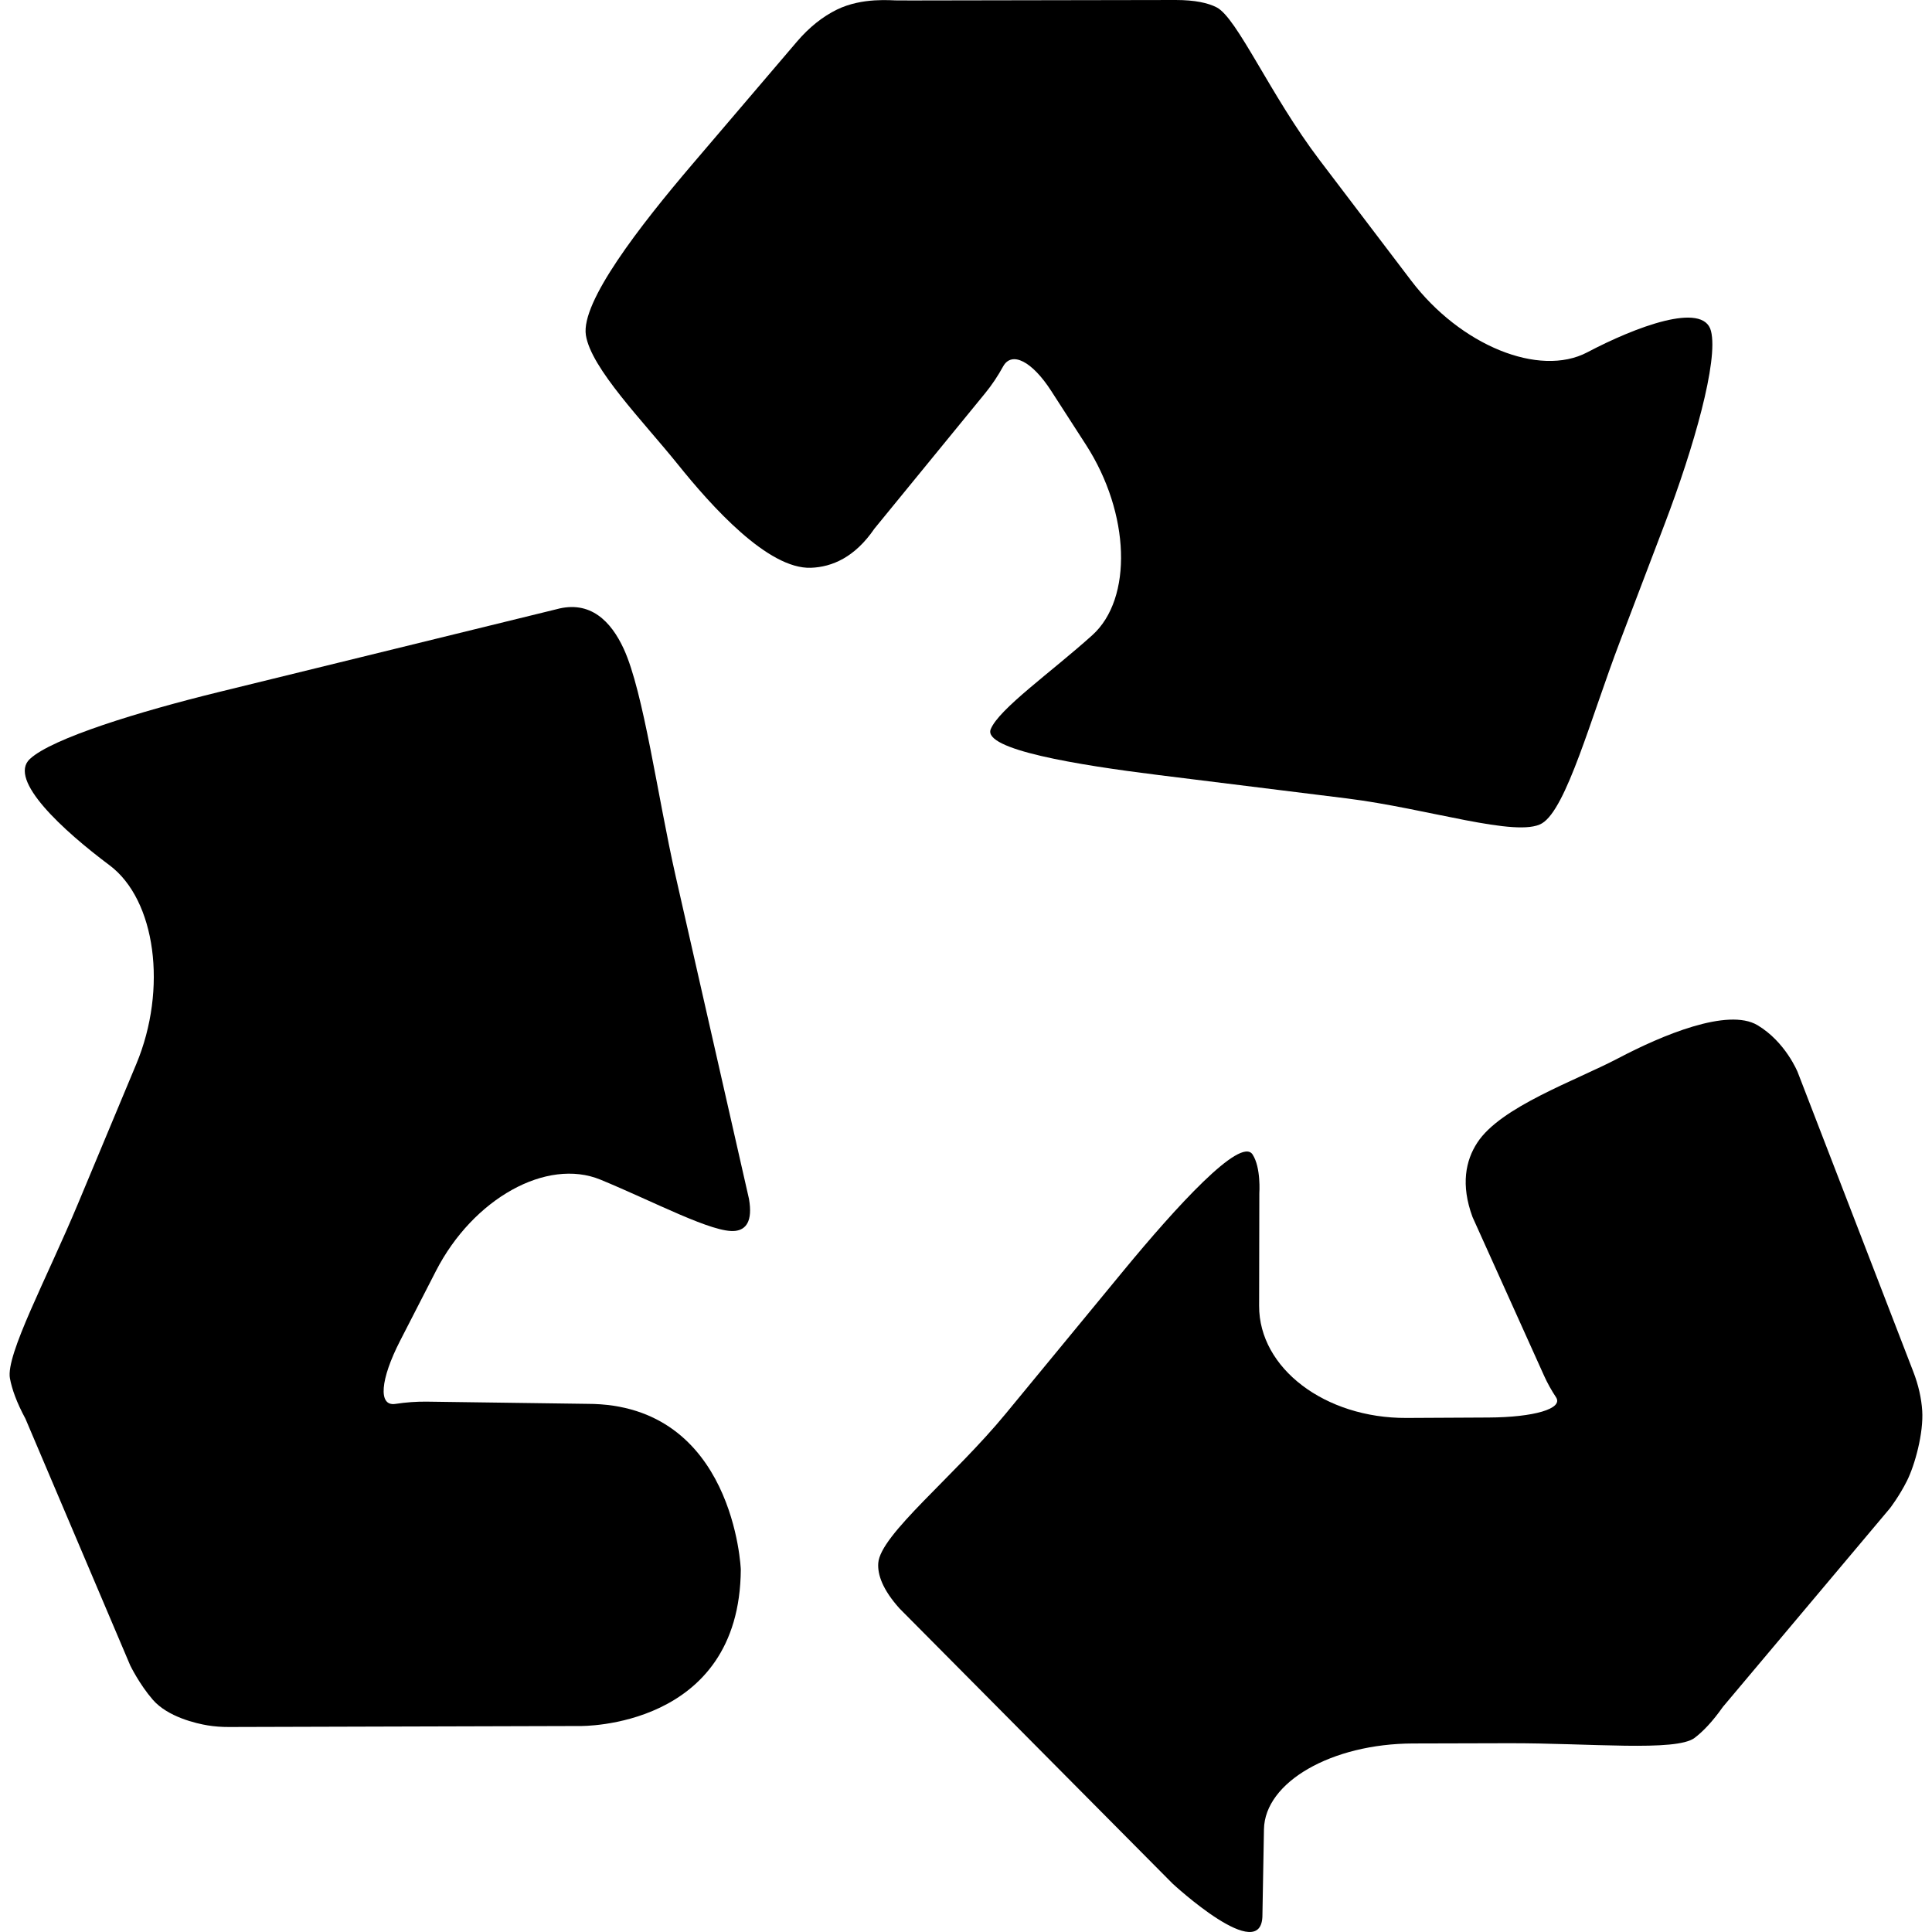
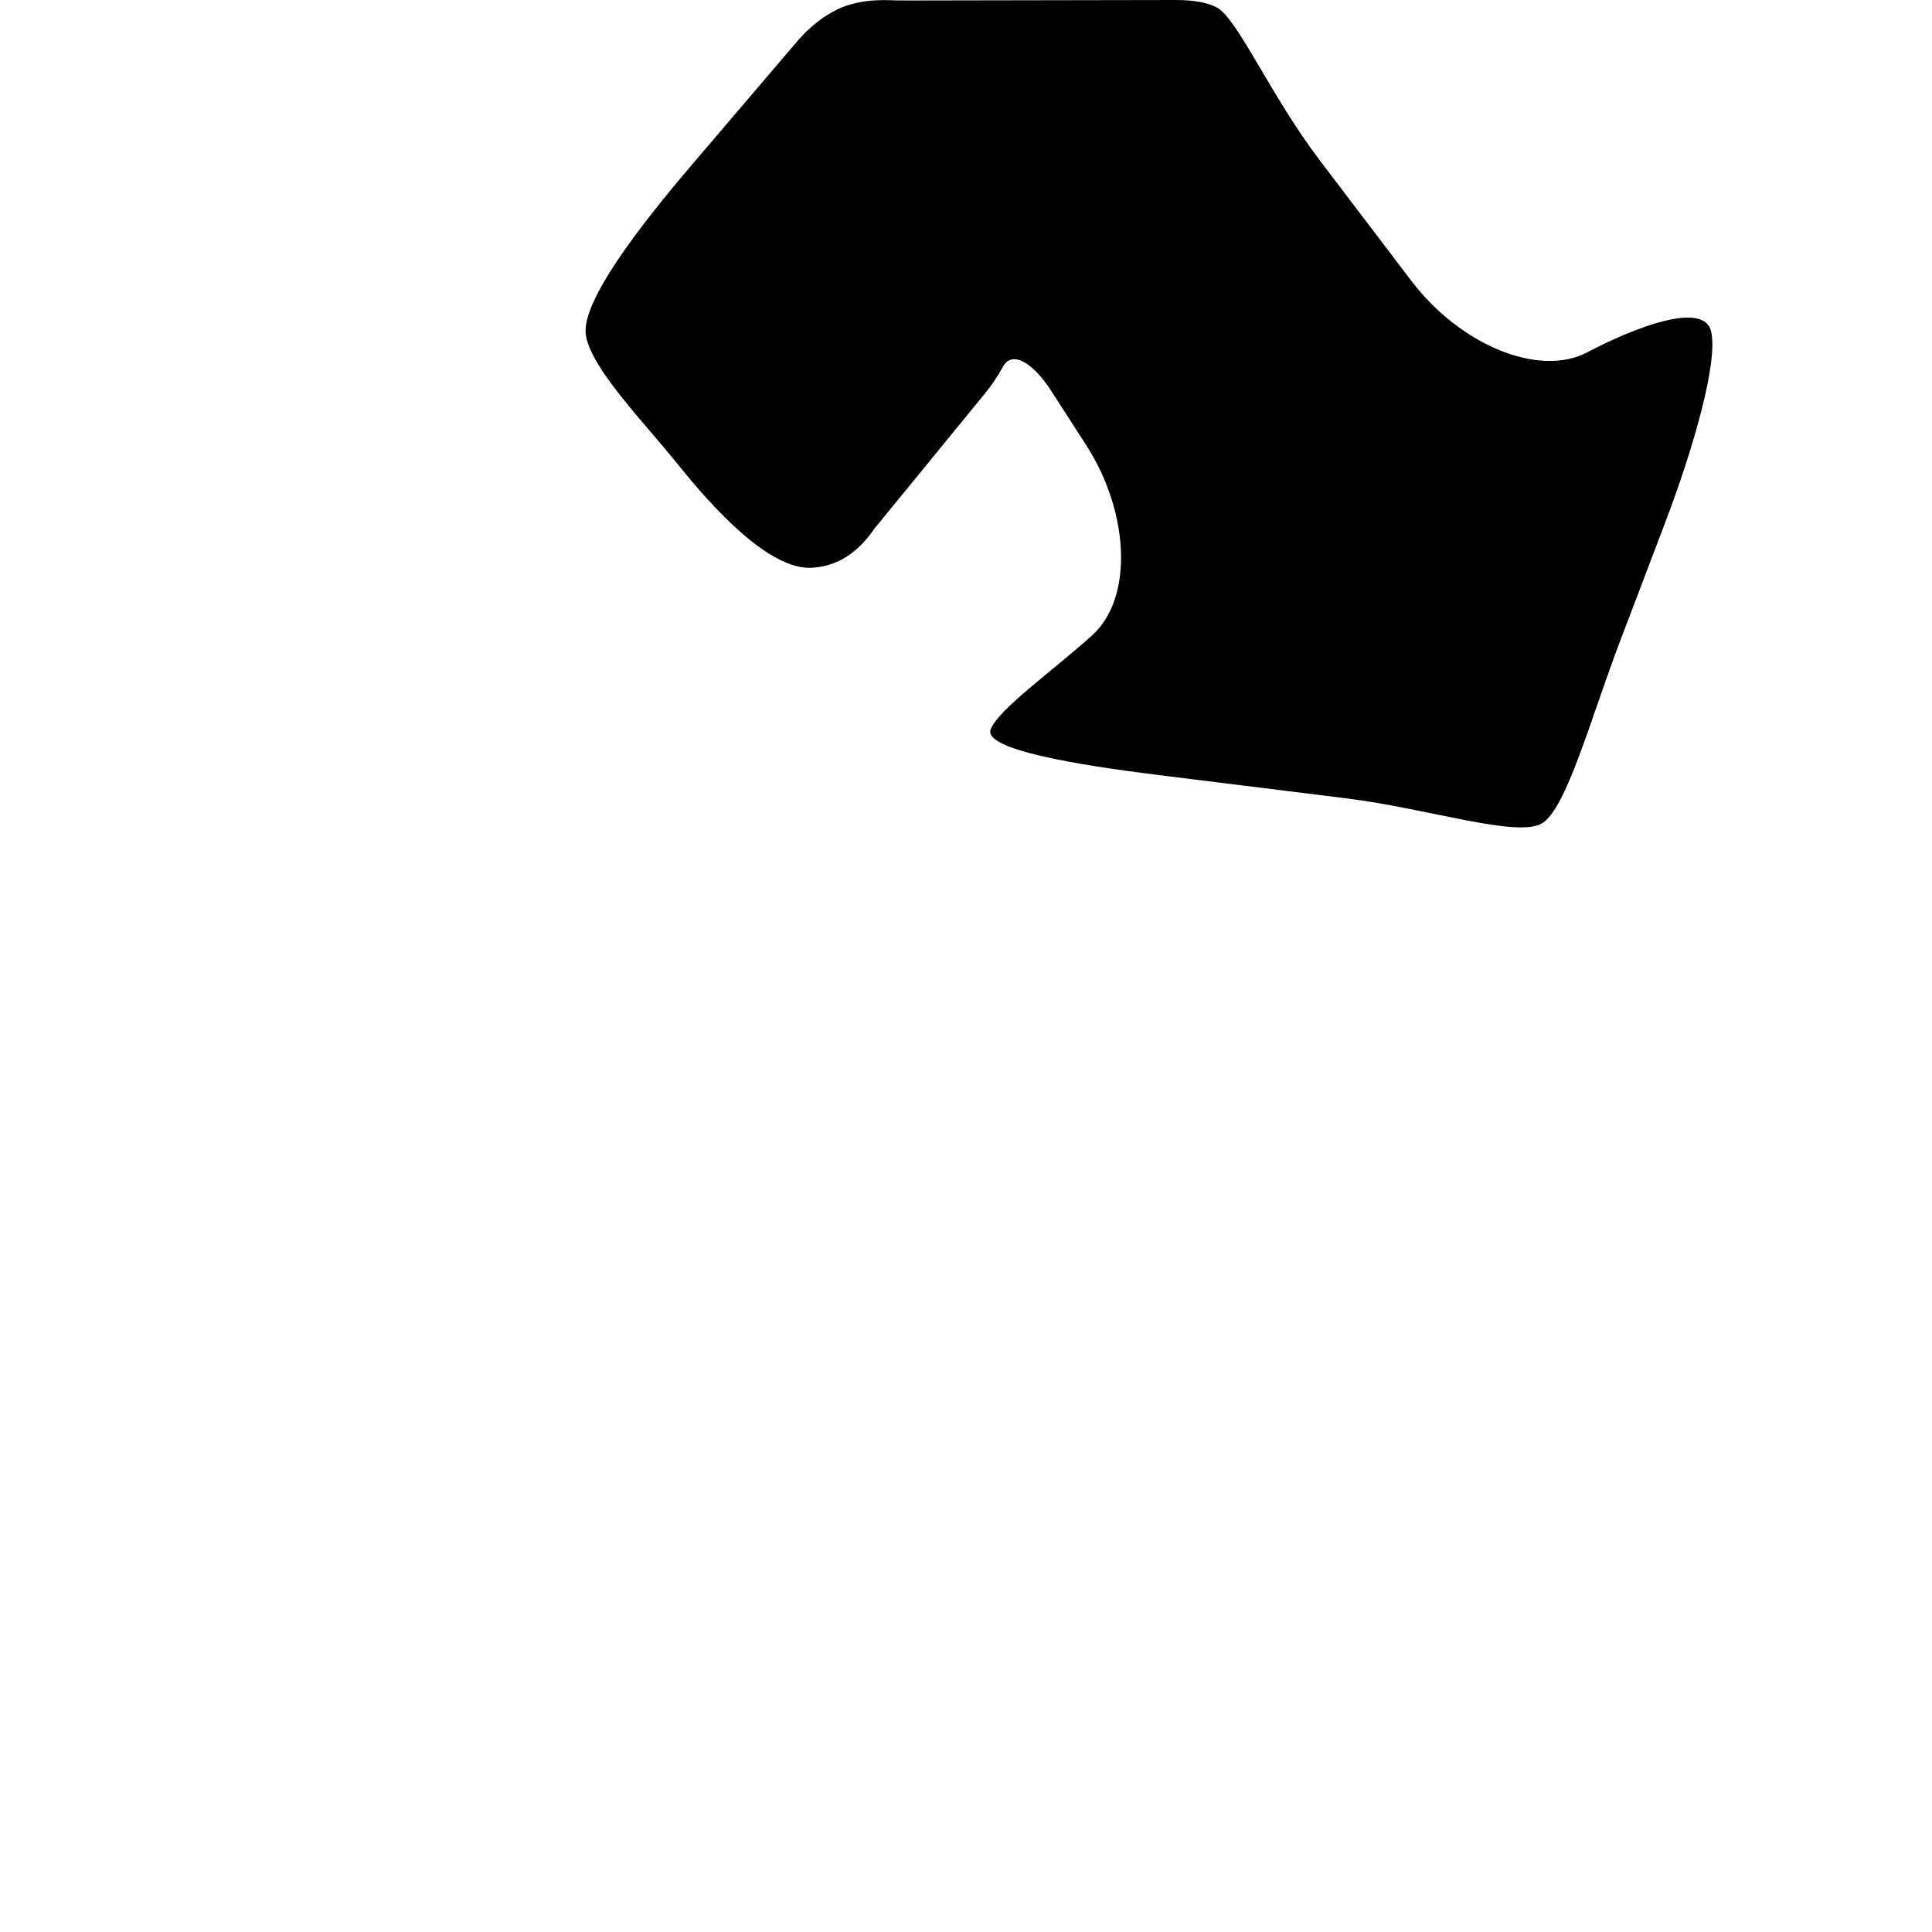
<svg xmlns="http://www.w3.org/2000/svg" version="1.1" id="Capa_1" x="0px" y="0px" width="325.977px" height="325.977px" viewBox="0 0 325.977 325.977" style="enable-background:new 0 0 325.977 325.977;" xml:space="preserve">
  <g>
    <g>
      <path d="M177.371,65.966l5.861,9.085c7.458,11.562,7.926,25.944,1.062,32.123c-6.857,6.182-15.738,12.421-17.135,15.858    c-1.393,3.438,14.655,6.038,28.304,7.737l31.783,3.945c13.649,1.699,28.763,6.695,32.925,4.206    c4.149-2.489,8.25-17.813,13.145-30.657l7.56-19.867c4.894-12.847,9.098-27.541,7.807-32.561    c-1.285-5.017-12.778-0.658-20.873,3.612c-8.095,4.26-21.395-1.156-29.718-12.109l-15.444-20.326    C214.331,16.06,208.753,3.023,205.275,1.24C203.828,0.496,201.631,0,198.358,0l-45.129,0.078c0,0-0.709-0.03-1.79-0.006    c-0.985,0.024-5.909-0.564-10.232,1.549c-2.363,1.156-4.654,2.951-6.752,5.414L116.84,27.683    c-8.923,10.463-18.846,23.266-17.988,28.862c0.868,5.602,9.68,14.555,15.472,21.75c5.779,7.193,15.267,17.762,22.494,17.504    c3.579-0.126,7.422-1.774,10.715-6.597l18.687-22.857c1.132-1.381,2.144-2.9,3.032-4.519    C170.706,59.195,174.135,60.94,177.371,65.966z" />
-       <path d="M303.316,180.906c0,0-2.042-5.098-6.773-7.926c-5.015-2.996-16.165,1.711-23.467,5.555    c-7.32,3.843-19.876,8.202-23.815,14.255c-1.964,2.997-2.828,7.086-0.811,12.55l12.075,26.781c0.559,1.25,1.243,2.463,2.019,3.64    c1.261,1.921-3.741,3.374-11.392,3.41l-13.847,0.072c-13.751,0.06-24.884-8.395-24.86-18.897    c0.024-10.502,0.036-19.017,0.036-19.017s0.307-4.323-1.141-6.539c-2.023-3.116-12.958,8.911-21.708,19.521l-19.947,24.217    c-8.734,10.61-21.143,20.387-21.5,25.196c-0.141,1.964,0.739,4.498,3.603,7.681l46.054,46.405c0,0,15.24,14.123,15.162,5.224    l0.258-14.399c0.145-7.95,11.403-14.43,25.16-14.466l16.081-0.042c13.757-0.036,28.289,1.453,31.417-0.9    c1.381-1.045,2.984-2.69,4.774-5.23l28.187-33.513c0,0,1.566-2.023,2.864-4.611c1.351-2.69,2.822-8.095,2.582-11.848    c-0.139-2.096-0.625-4.312-1.514-6.605L303.316,180.906z" />
-       <path d="M105.236,109.468c-2.135-4.63-5.632-8.245-11.358-6.671l-57.024,13.982c-13.355,3.279-28.04,7.773-31.813,11.277    c-3.777,3.513,5.65,12.114,13.441,17.936c7.792,5.831,9.812,20.846,4.513,33.54L13.2,202.992    c-5.29,12.688-12.262,25.599-11.523,29.574c0.33,1.789,1.111,4.022,2.618,6.814L21.974,281c0,0,1.537,3.171,3.819,5.801    c2.522,2.895,7.311,4,9.265,4.318c1.108,0.18,2.294,0.275,3.573,0.27l59.27-0.168c0,0,26.932,0.492,27.091-26.421    c0,0-1.087-27.935-25.899-27.935l-27.054-0.372c-1.742-0.024-3.531,0.108-5.344,0.384c-2.928,0.433-2.528-4.143,0.813-10.652    l6.044-11.775c6.278-12.237,18.699-19.137,27.76-15.414c9.064,3.734,19.068,9.092,22.747,8.646    c1.741-0.204,2.987-1.537,2.312-5.404l-12.367-54.427C110.961,134.45,108.599,116.767,105.236,109.468z" />
    </g>
  </g>
  <g>
</g>
  <g>
</g>
  <g>
</g>
  <g>
</g>
  <g>
</g>
  <g>
</g>
  <g>
</g>
  <g>
</g>
  <g>
</g>
  <g>
</g>
  <g>
</g>
  <g>
</g>
  <g>
</g>
  <g>
</g>
  <g>
</g>
</svg>